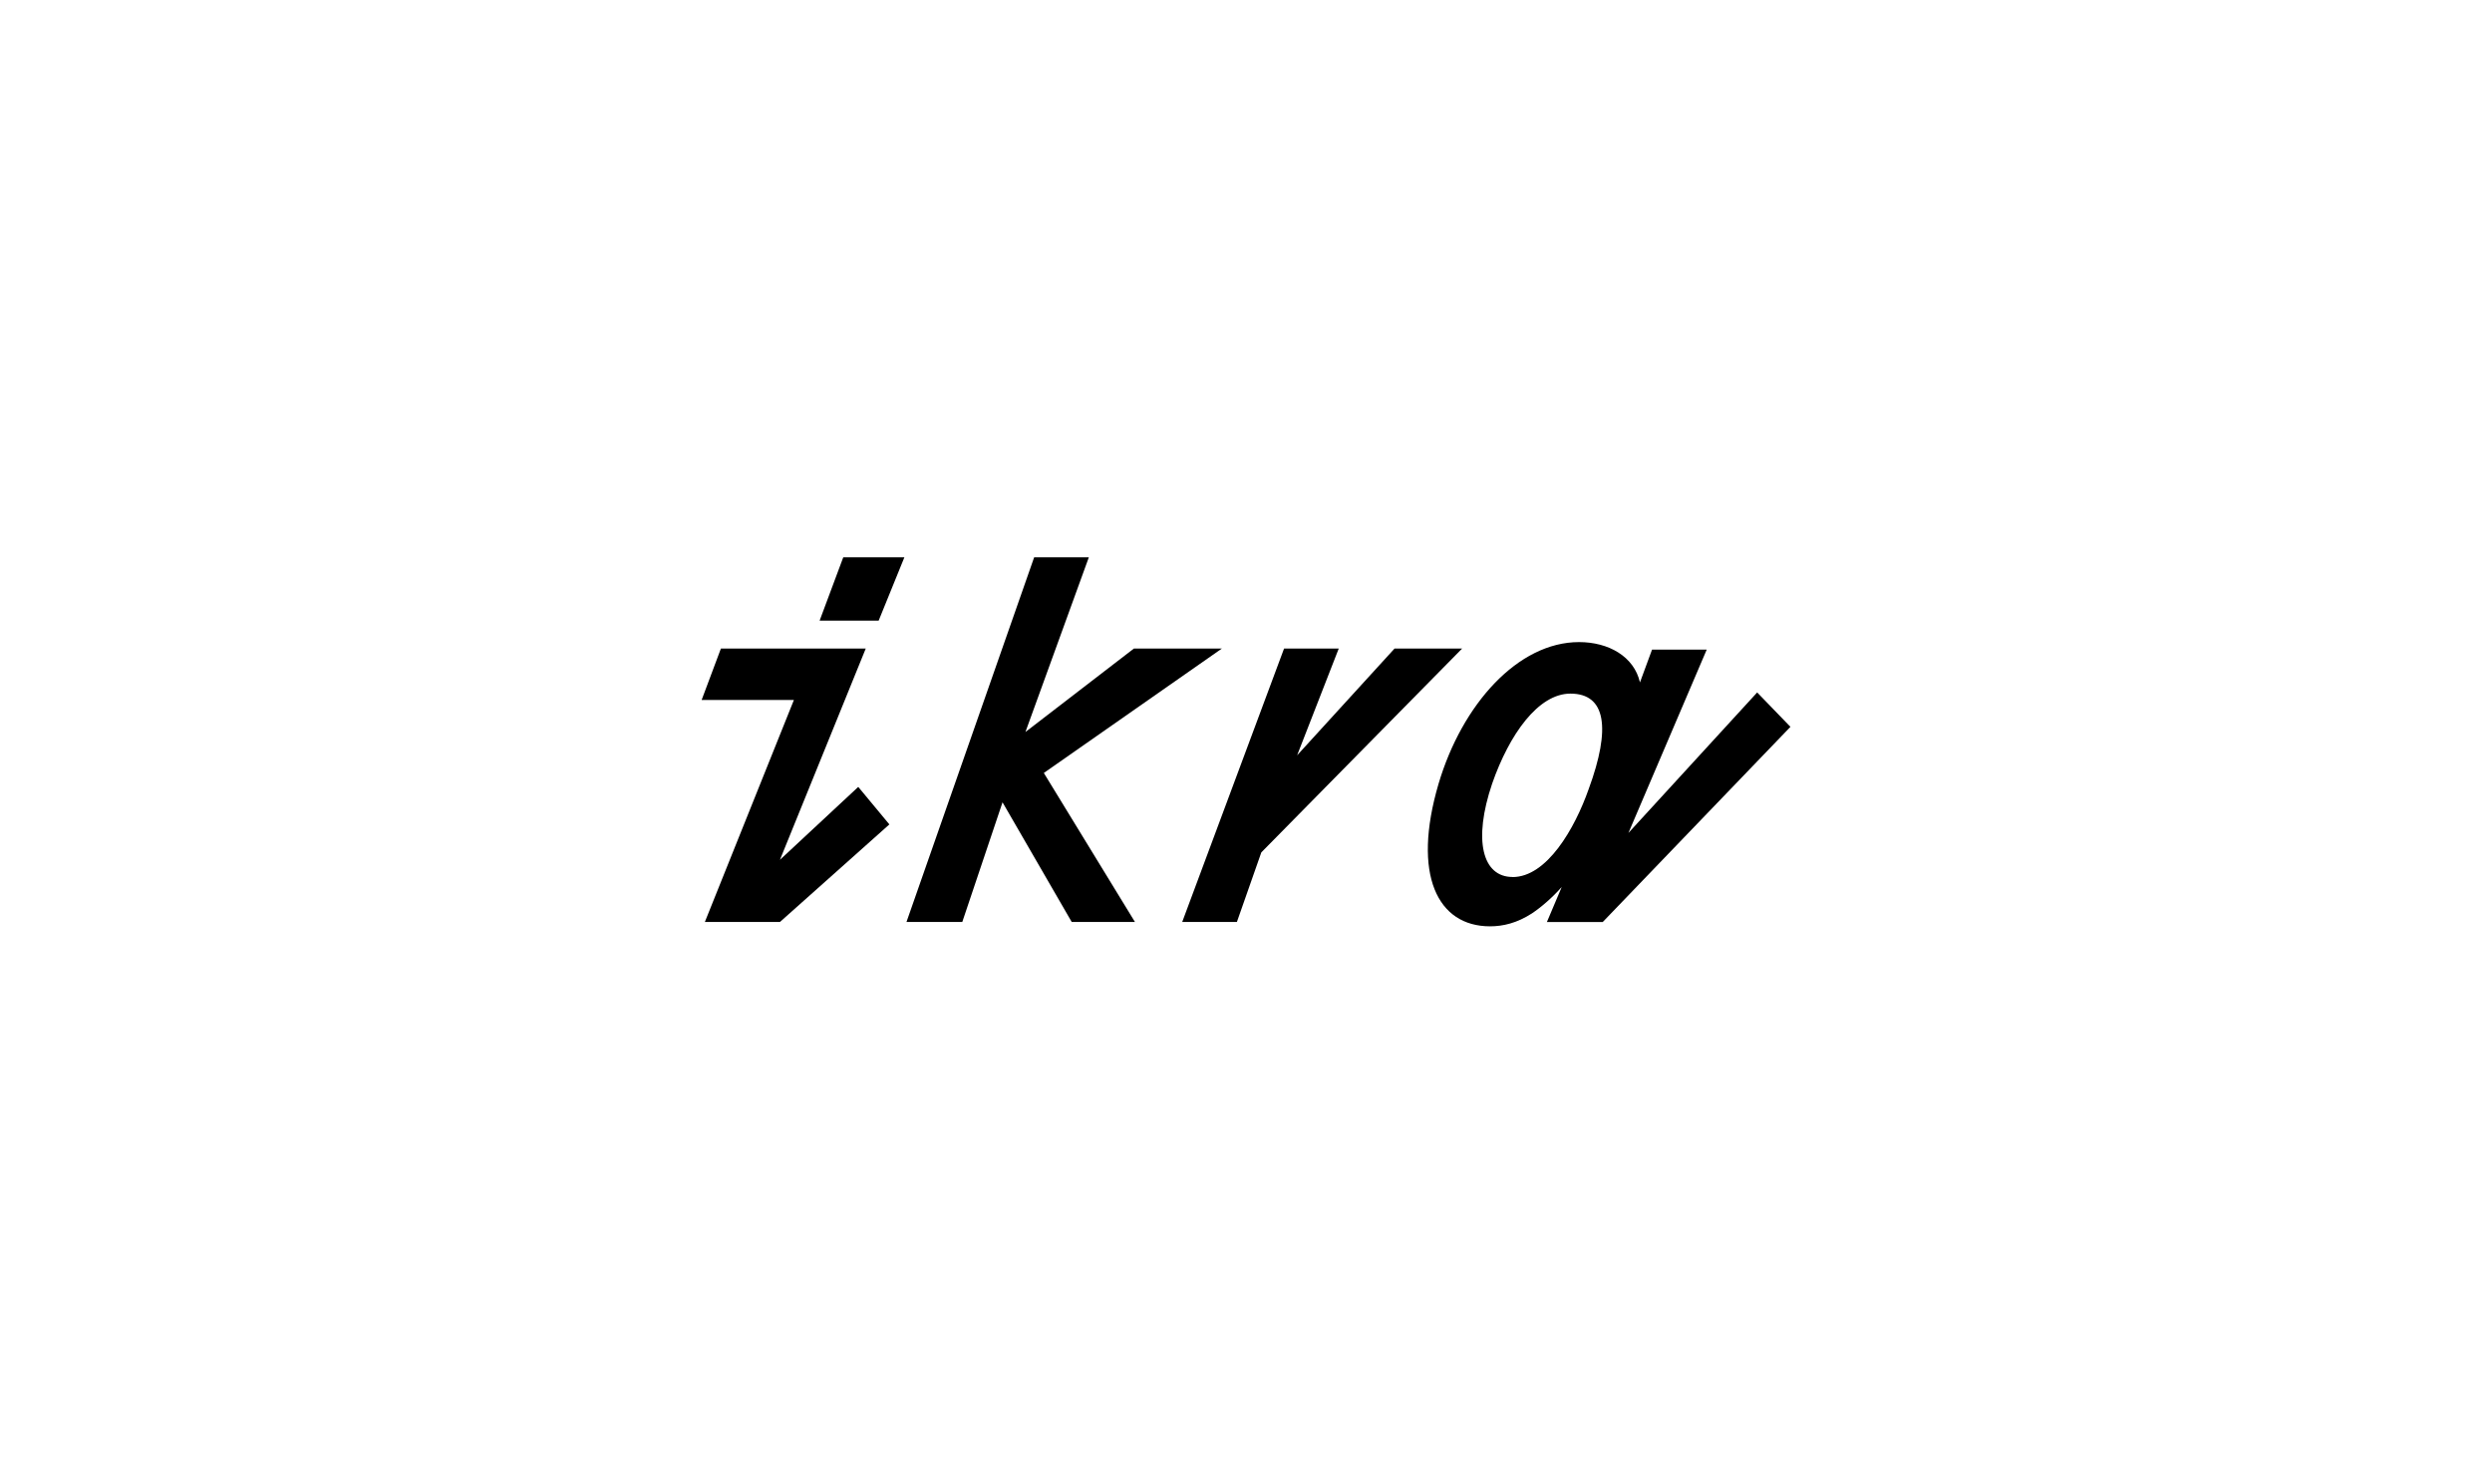
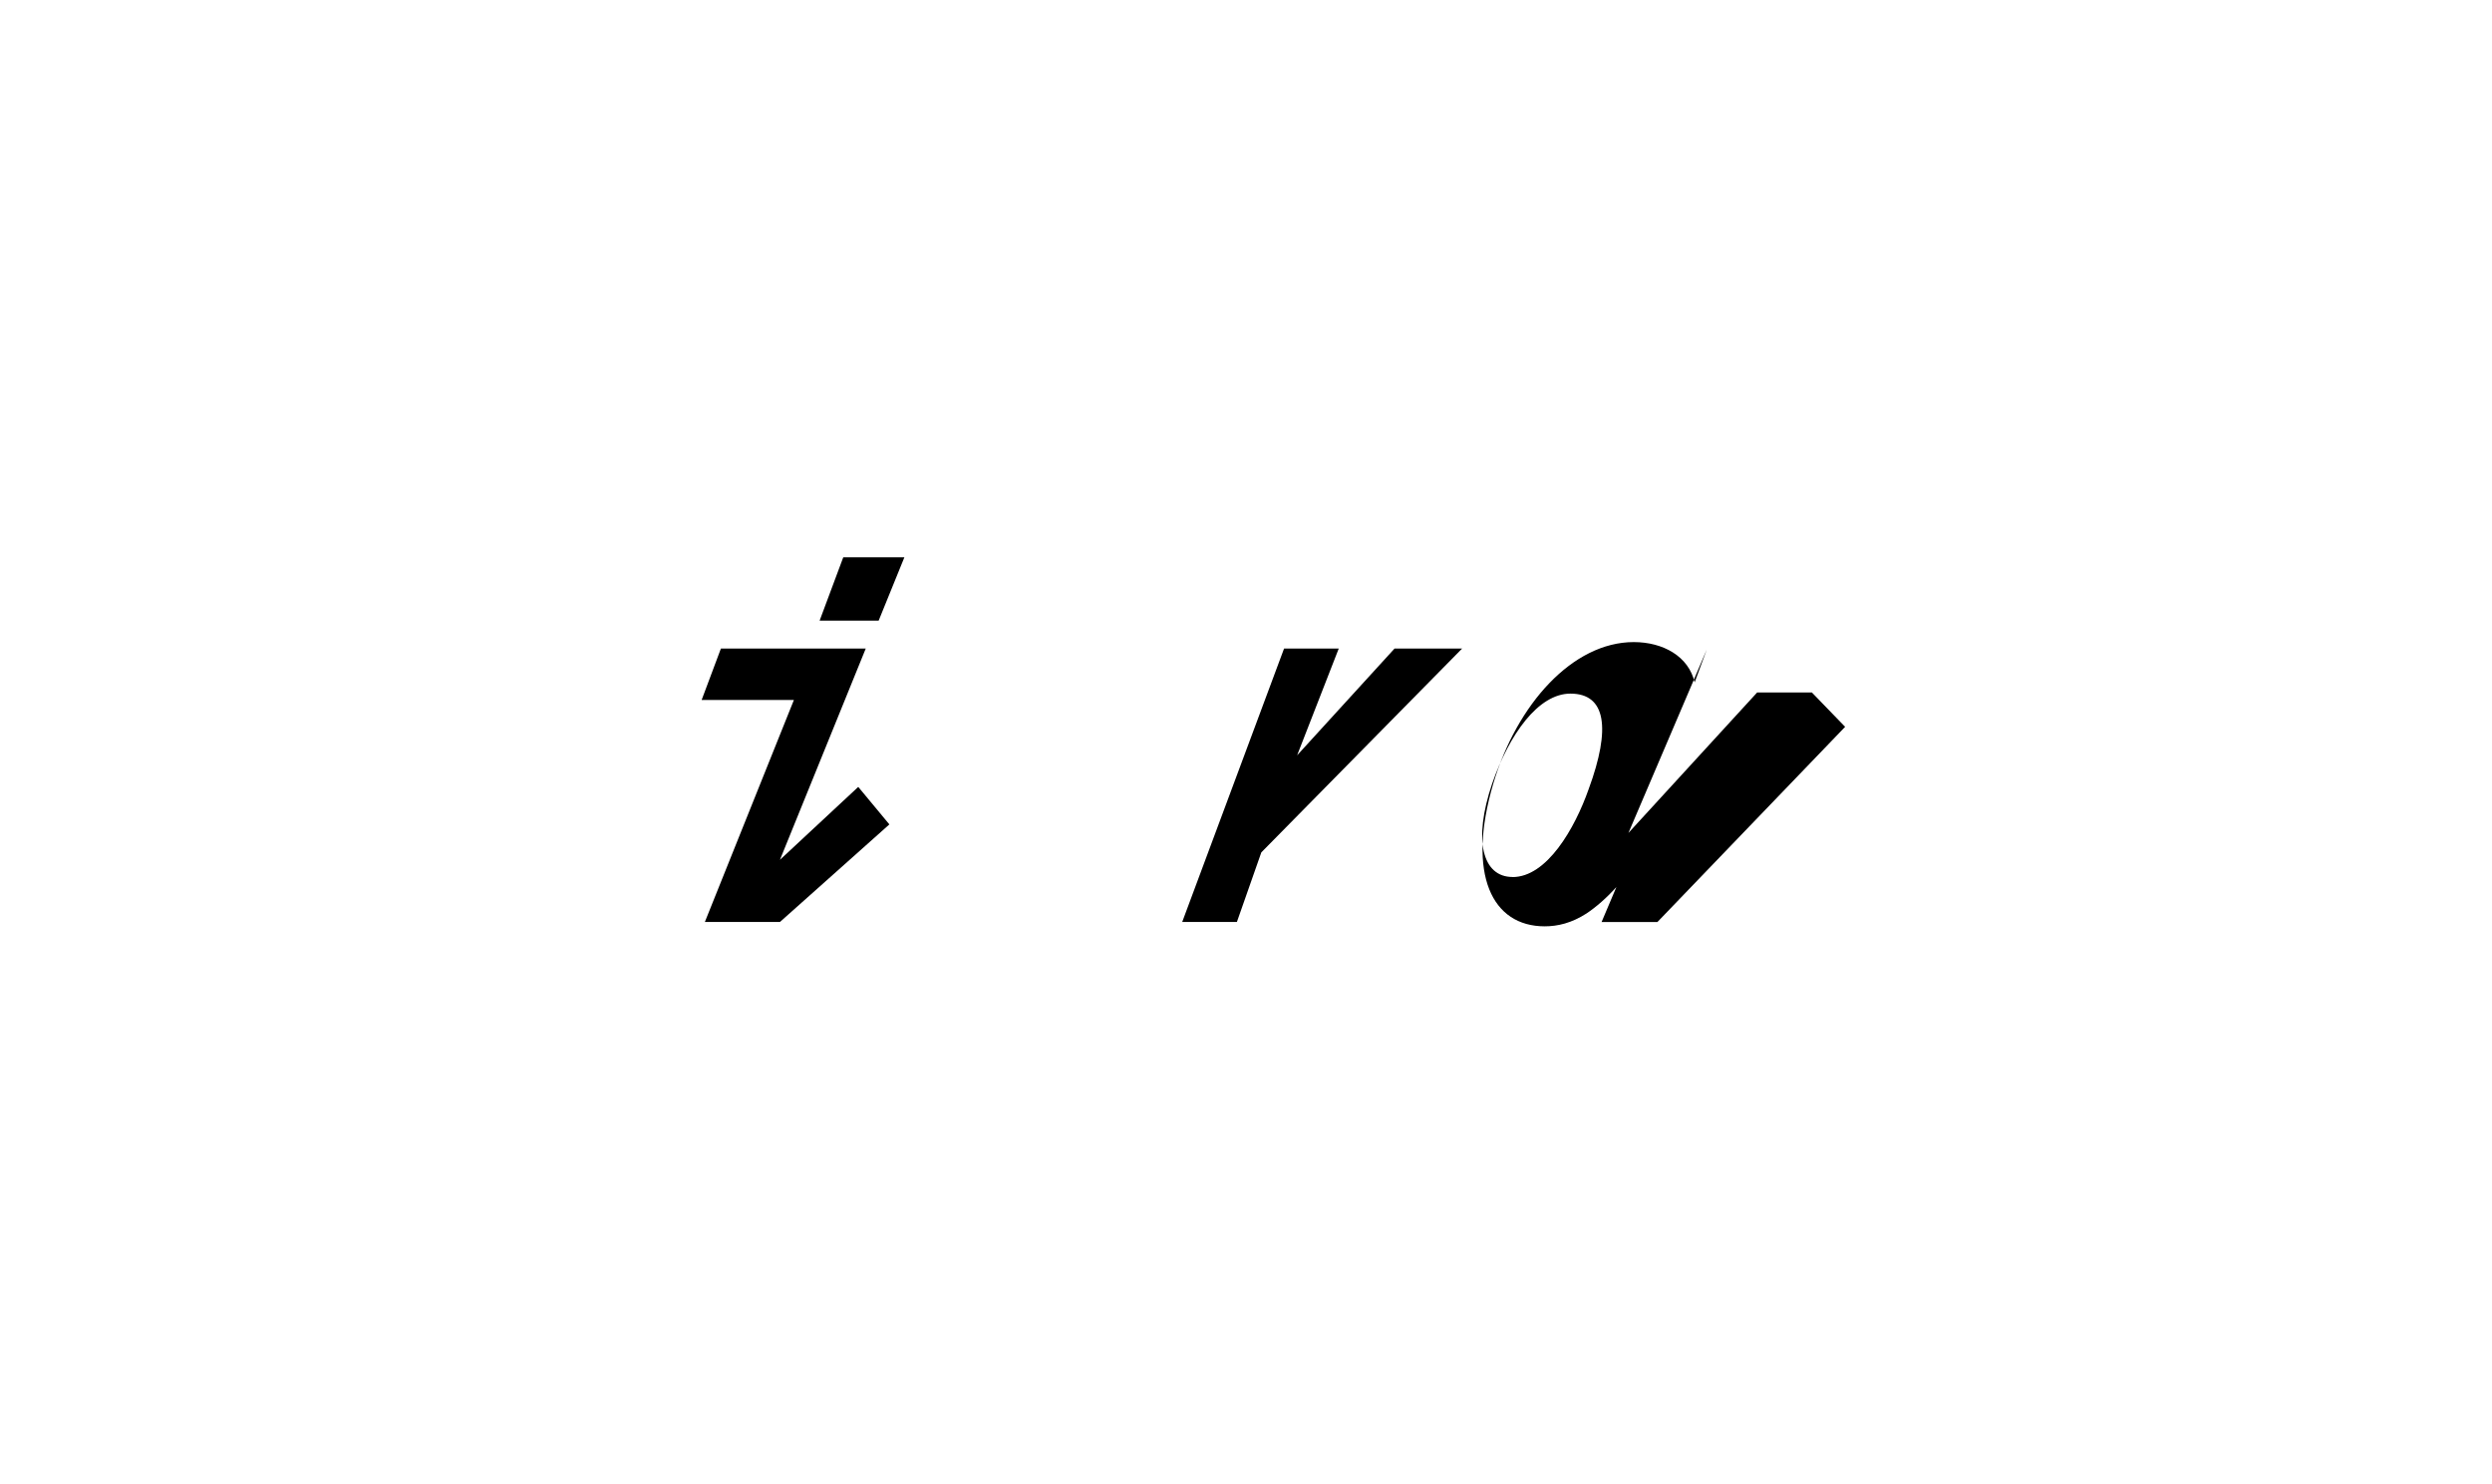
<svg xmlns="http://www.w3.org/2000/svg" id="Layer_2" data-name="Layer 2" viewBox="0 0 309 184">
  <defs>
    <style> .cls-1 { fill: #000; } .cls-1, .cls-2 { stroke-width: 0px; } .cls-2 { fill: #fff; } </style>
  </defs>
  <g id="Layer_1-2" data-name="Layer 1">
    <rect class="cls-2" width="309" height="184" />
    <g>
      <polygon class="cls-1" points="101.63 76.97 108.95 76.97 112.14 69.12 104.56 69.12 101.63 76.97" />
      <polygon class="cls-1" points="96.71 106.63 107.35 80.43 89.39 80.43 87 86.81 98.44 86.81 87.4 114.34 96.71 114.34 110.28 102.24 106.42 97.59 96.71 106.63" />
-       <path class="cls-1" d="M217.88,85.88l-15.96,17.42,9.71-22.74h-6.78l-1.5,4.07c-.74-3.23-3.91-5-7.55-5-7.58,0-14.5,7.71-17.42,17.56-3.33,11.31-.13,17.69,6.38,17.69,1.6,0,3.33-.4,5.19-1.6,1.18-.79,2.5-1.93,3.7-3.28l-1.84,4.35h6.92l23.28-24.21-4.12-4.26ZM187.55,108.76c-3.72,0-4.92-4.52-2.53-11.57,2.13-6.12,5.72-11.17,9.71-11.17,4.39,0,5.05,4.26,2.26,11.84-1.73,4.92-5.19,10.91-9.44,10.91Z" />
+       <path class="cls-1" d="M217.88,85.88l-15.96,17.42,9.71-22.74l-1.5,4.07c-.74-3.23-3.91-5-7.55-5-7.58,0-14.5,7.71-17.42,17.56-3.33,11.31-.13,17.69,6.38,17.69,1.6,0,3.33-.4,5.19-1.6,1.18-.79,2.5-1.93,3.7-3.28l-1.84,4.35h6.92l23.28-24.21-4.12-4.26ZM187.55,108.76c-3.72,0-4.92-4.52-2.53-11.57,2.13-6.12,5.72-11.17,9.71-11.17,4.39,0,5.05,4.26,2.26,11.84-1.73,4.92-5.19,10.91-9.44,10.91Z" />
      <polygon class="cls-1" points="181.3 80.43 172.92 80.43 160.84 93.67 166 80.43 159.22 80.43 146.59 114.34 153.37 114.34 156.4 105.71 181.3 80.43" />
-       <polygon class="cls-1" points="151.51 80.43 140.6 80.43 127.15 90.78 135.01 69.12 128.23 69.12 112.4 114.34 119.32 114.34 124.31 99.5 132.89 114.34 140.73 114.34 129.43 95.86 151.51 80.43" />
    </g>
  </g>
</svg>